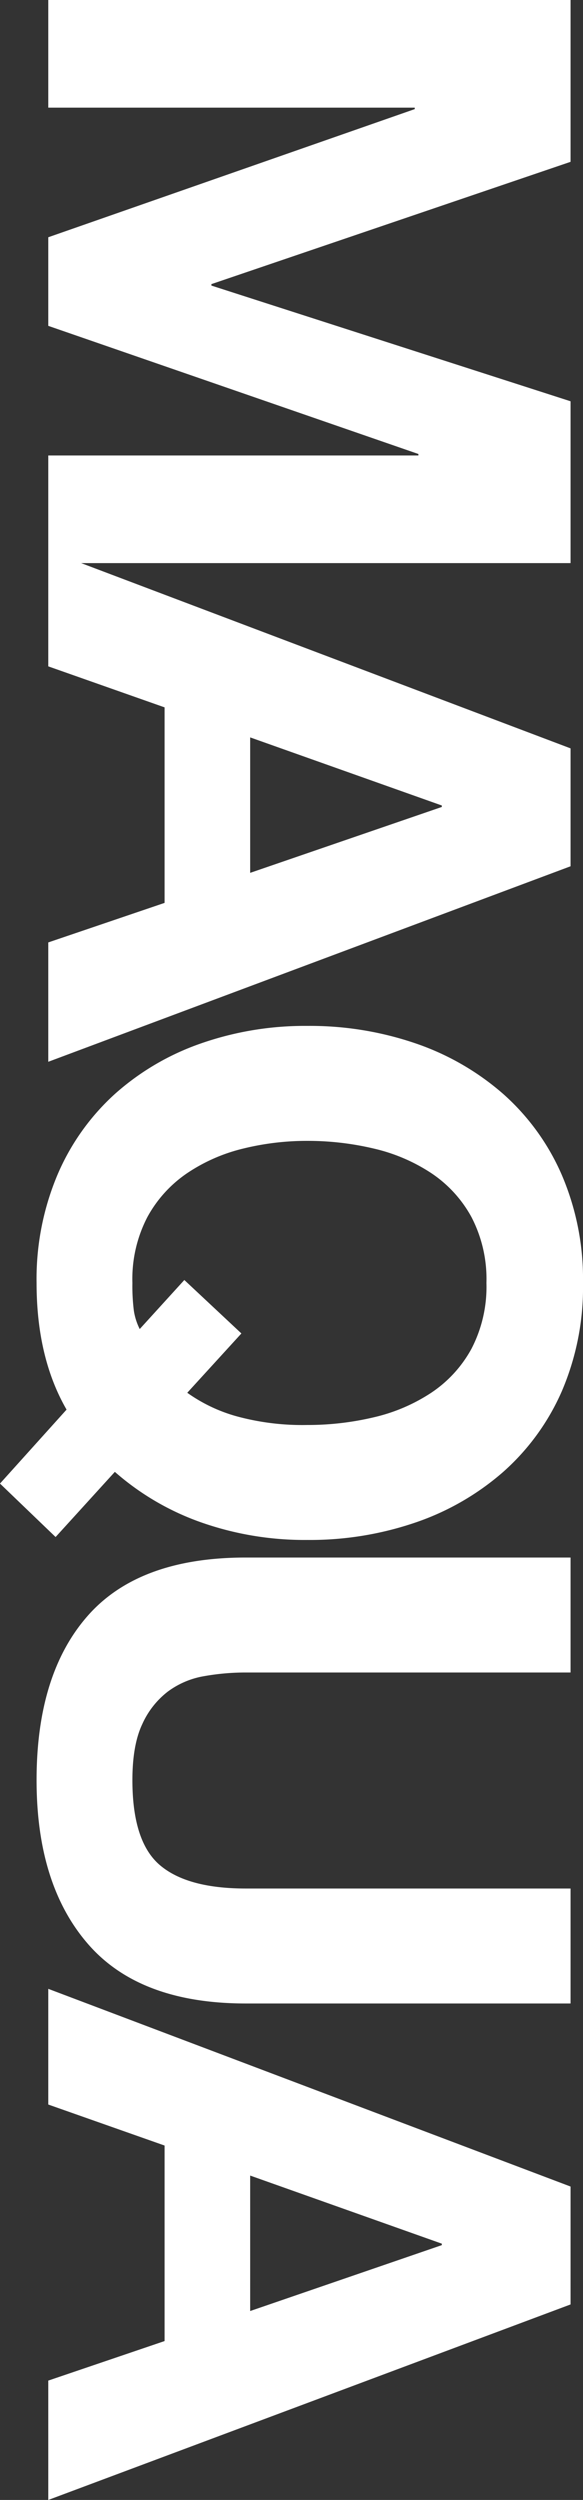
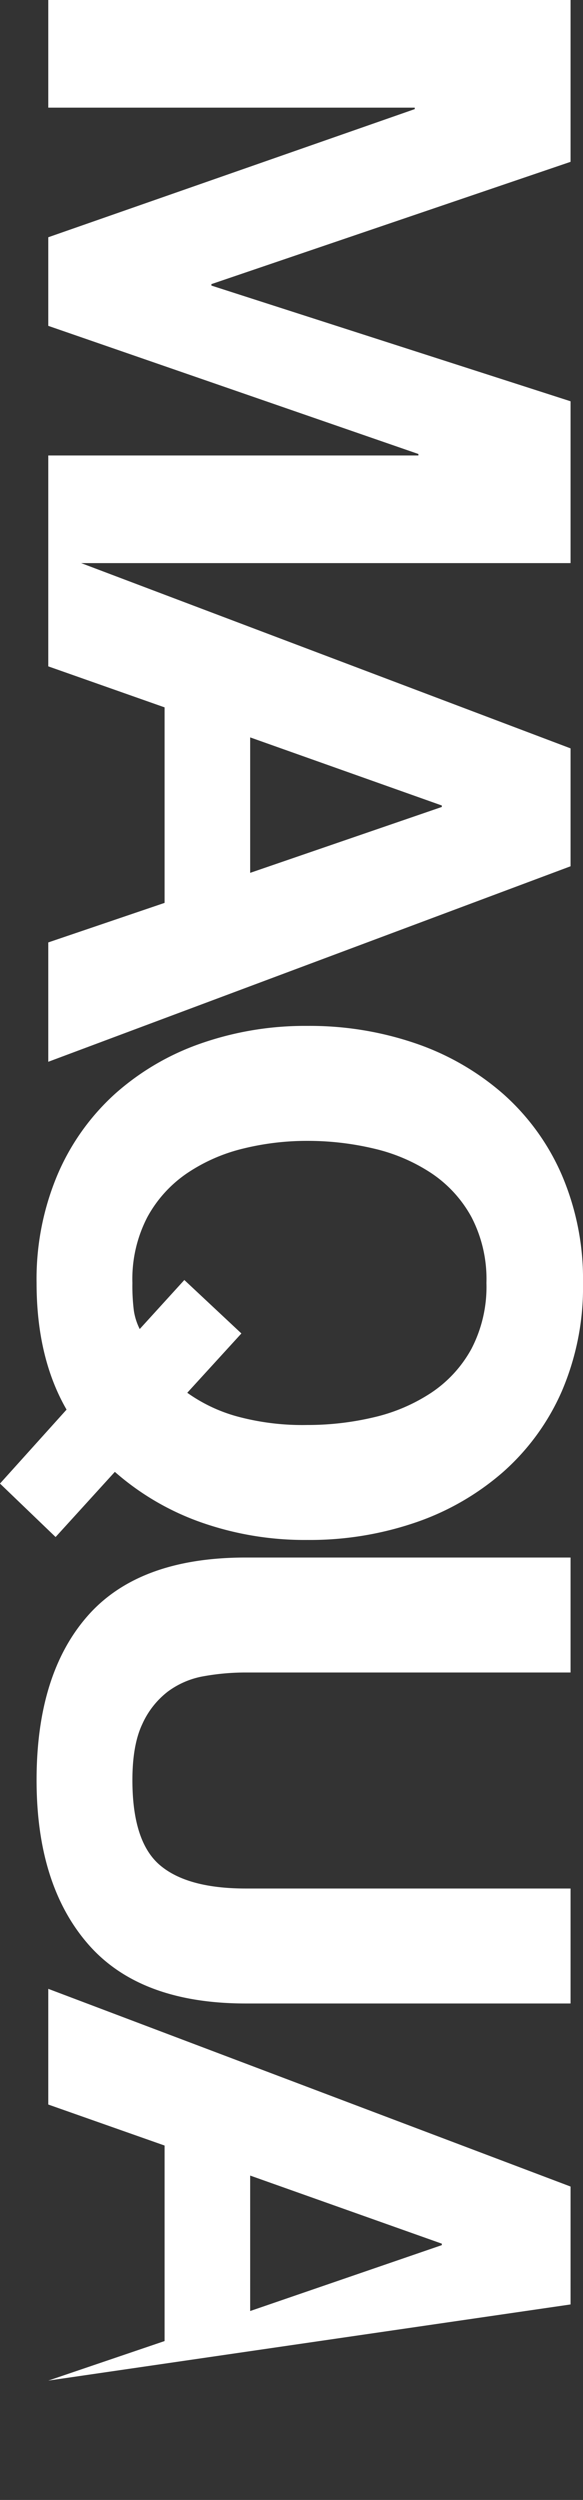
<svg xmlns="http://www.w3.org/2000/svg" width="119.551" height="512.1" viewBox="0 0 119.551 512.1">
  <rect x="0" y="0" width="119.551" height="512.1" fill="#333333" stroke="none" />
-   <path id="Path_4" data-name="Path 4" d="M10.35-107.1V0H32.4V-75.15h.3L58.95,0H77.1l26.25-75.9h.3V0H125.7V-107.1H92.55L68.85-33.45h-.3L43.5-107.1ZM161.4-41.4l13.95-39.3h.3l13.5,39.3Zm2.25-65.7L123.15,0h23.7l8.4-23.85H195.3L203.4,0h24.45L187.8-107.1Zm132,78.6a32.389,32.389,0,0,0,4.8-10.05,51.139,51.139,0,0,0,1.8-14.55,58.605,58.605,0,0,0-1.575-13.65,36.15,36.15,0,0,0-5.025-11.775,25.49,25.49,0,0,0-9-8.25,27.492,27.492,0,0,0-13.5-3.075,27.492,27.492,0,0,0-13.5,3.075,25.49,25.49,0,0,0-9,8.25,36.151,36.151,0,0,0-5.025,11.775A58.606,58.606,0,0,0,244.05-53.1a54.519,54.519,0,0,0,1.575,13.125A35.471,35.471,0,0,0,250.65-28.5a25.755,25.755,0,0,0,9,8.175,27.492,27.492,0,0,0,13.5,3.075,40.371,40.371,0,0,0,5.7-.3,12.636,12.636,0,0,0,3.75-1.2L272.55-27.9,283.5-39.6ZM299.1-3.75Q288.45,2.4,273.15,2.4a54.918,54.918,0,0,1-22.125-4.275A47.409,47.409,0,0,1,234.45-13.65,52.125,52.125,0,0,1,224.1-31.275,64.685,64.685,0,0,1,220.5-53.1a66.92,66.92,0,0,1,3.6-22.275A53.507,53.507,0,0,1,234.45-93.3a47.323,47.323,0,0,1,16.575-12,54.1,54.1,0,0,1,22.125-4.35,53.957,53.957,0,0,1,22.2,4.35,47.493,47.493,0,0,1,16.5,12A53.507,53.507,0,0,1,322.2-75.375,66.92,66.92,0,0,1,325.8-53.1a64.04,64.04,0,0,1-3.6,21.75,53.962,53.962,0,0,1-10.35,17.7L325.2-1.5,314.25,9.9ZM420.75-40.5v-66.6H397.2v66.6q0,12-4.8,17.625T375-17.25q-7.2,0-11.475-2.025a17.384,17.384,0,0,1-6.675-5.25,17.355,17.355,0,0,1-3.15-7.425,48.542,48.542,0,0,1-.75-8.55v-66.6H329.4v66.6q0,21.9,11.925,32.4T375,2.4q21.45,0,33.6-10.575T420.75-40.5ZM456-41.4l13.95-39.3h.3l13.5,39.3Zm2.25-65.7L417.75,0h23.7l8.4-23.85H489.9L498,0h24.45L482.4-107.1Z" transform="translate(9.9 -10.35) rotate(90)" fill="#fff" />
+   <path id="Path_4" data-name="Path 4" d="M10.35-107.1V0H32.4V-75.15h.3L58.95,0H77.1l26.25-75.9h.3V0H125.7V-107.1H92.55L68.85-33.45h-.3L43.5-107.1ZM161.4-41.4l13.95-39.3h.3l13.5,39.3Zm2.25-65.7L123.15,0h23.7l8.4-23.85H195.3L203.4,0h24.45L187.8-107.1Zm132,78.6a32.389,32.389,0,0,0,4.8-10.05,51.139,51.139,0,0,0,1.8-14.55,58.605,58.605,0,0,0-1.575-13.65,36.15,36.15,0,0,0-5.025-11.775,25.49,25.49,0,0,0-9-8.25,27.492,27.492,0,0,0-13.5-3.075,27.492,27.492,0,0,0-13.5,3.075,25.49,25.49,0,0,0-9,8.25,36.151,36.151,0,0,0-5.025,11.775A58.606,58.606,0,0,0,244.05-53.1a54.519,54.519,0,0,0,1.575,13.125A35.471,35.471,0,0,0,250.65-28.5a25.755,25.755,0,0,0,9,8.175,27.492,27.492,0,0,0,13.5,3.075,40.371,40.371,0,0,0,5.7-.3,12.636,12.636,0,0,0,3.75-1.2L272.55-27.9,283.5-39.6ZM299.1-3.75Q288.45,2.4,273.15,2.4a54.918,54.918,0,0,1-22.125-4.275A47.409,47.409,0,0,1,234.45-13.65,52.125,52.125,0,0,1,224.1-31.275,64.685,64.685,0,0,1,220.5-53.1a66.92,66.92,0,0,1,3.6-22.275A53.507,53.507,0,0,1,234.45-93.3a47.323,47.323,0,0,1,16.575-12,54.1,54.1,0,0,1,22.125-4.35,53.957,53.957,0,0,1,22.2,4.35,47.493,47.493,0,0,1,16.5,12A53.507,53.507,0,0,1,322.2-75.375,66.92,66.92,0,0,1,325.8-53.1a64.04,64.04,0,0,1-3.6,21.75,53.962,53.962,0,0,1-10.35,17.7L325.2-1.5,314.25,9.9ZM420.75-40.5v-66.6H397.2v66.6q0,12-4.8,17.625T375-17.25q-7.2,0-11.475-2.025a17.384,17.384,0,0,1-6.675-5.25,17.355,17.355,0,0,1-3.15-7.425,48.542,48.542,0,0,1-.75-8.55v-66.6H329.4v66.6q0,21.9,11.925,32.4T375,2.4q21.45,0,33.6-10.575T420.75-40.5ZM456-41.4l13.95-39.3h.3l13.5,39.3Zm2.25-65.7L417.75,0h23.7l8.4-23.85H489.9L498,0L482.4-107.1Z" transform="translate(9.9 -10.35) rotate(90)" fill="#fff" />
</svg>